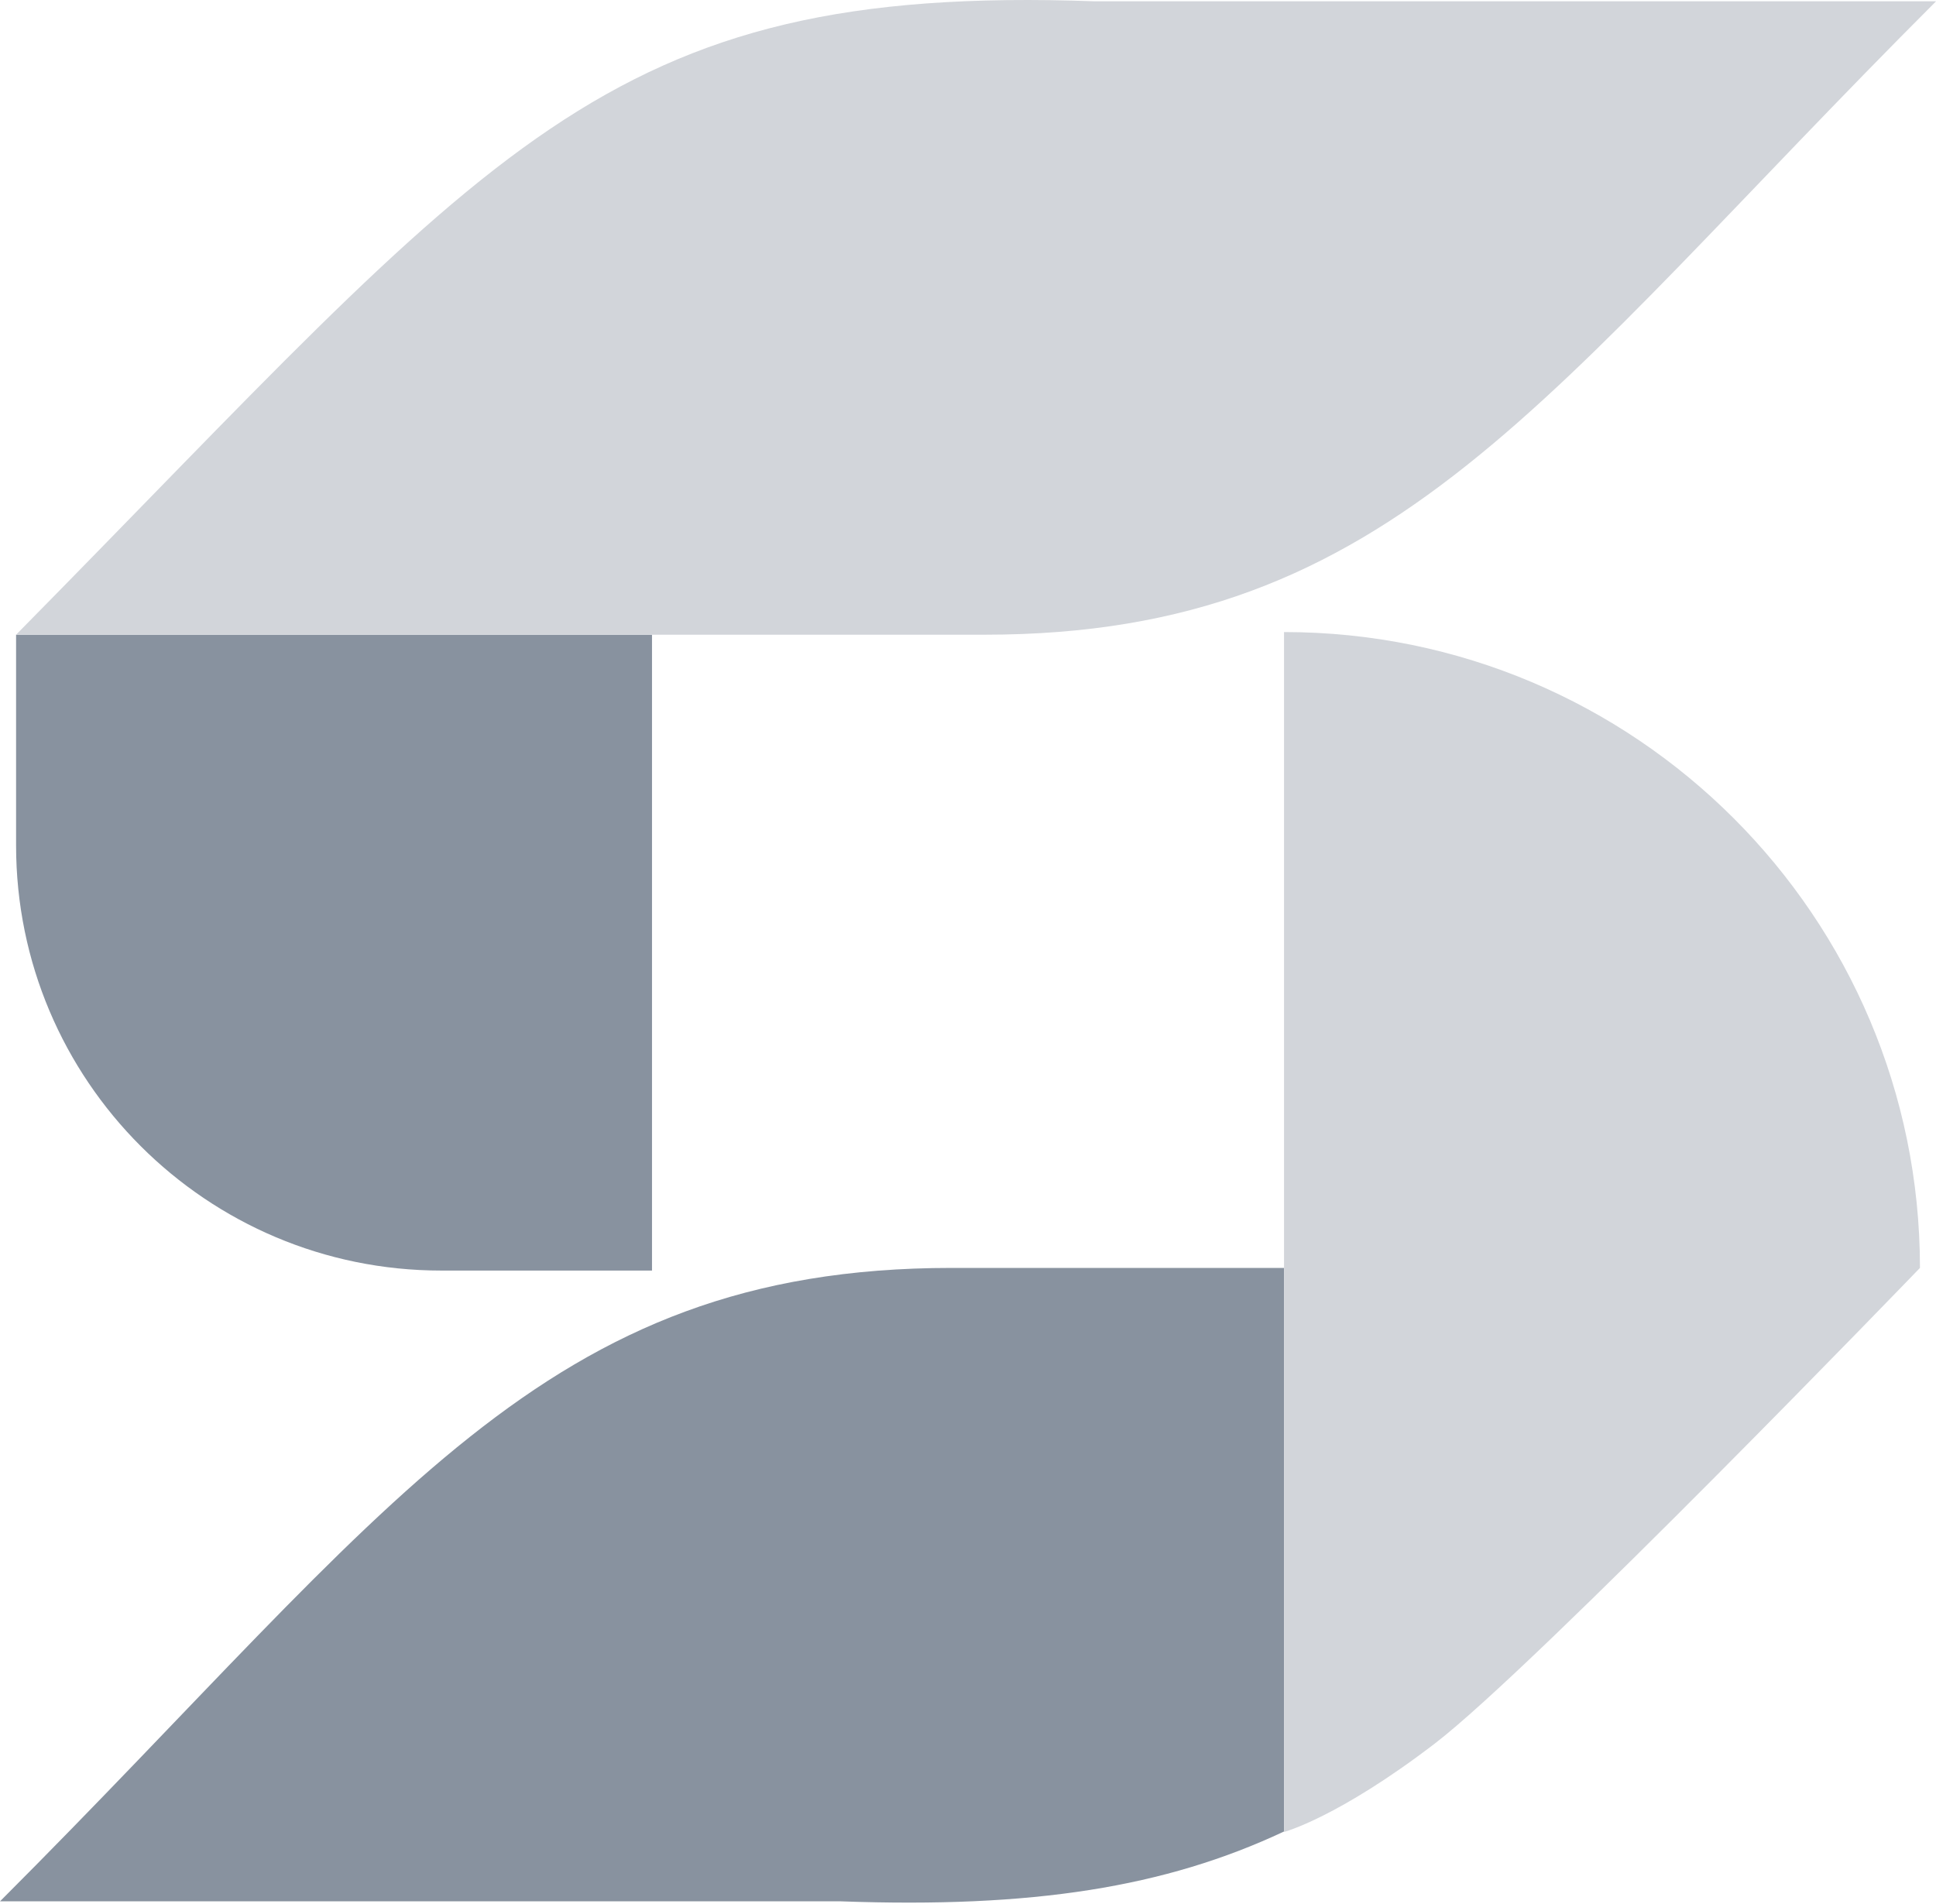
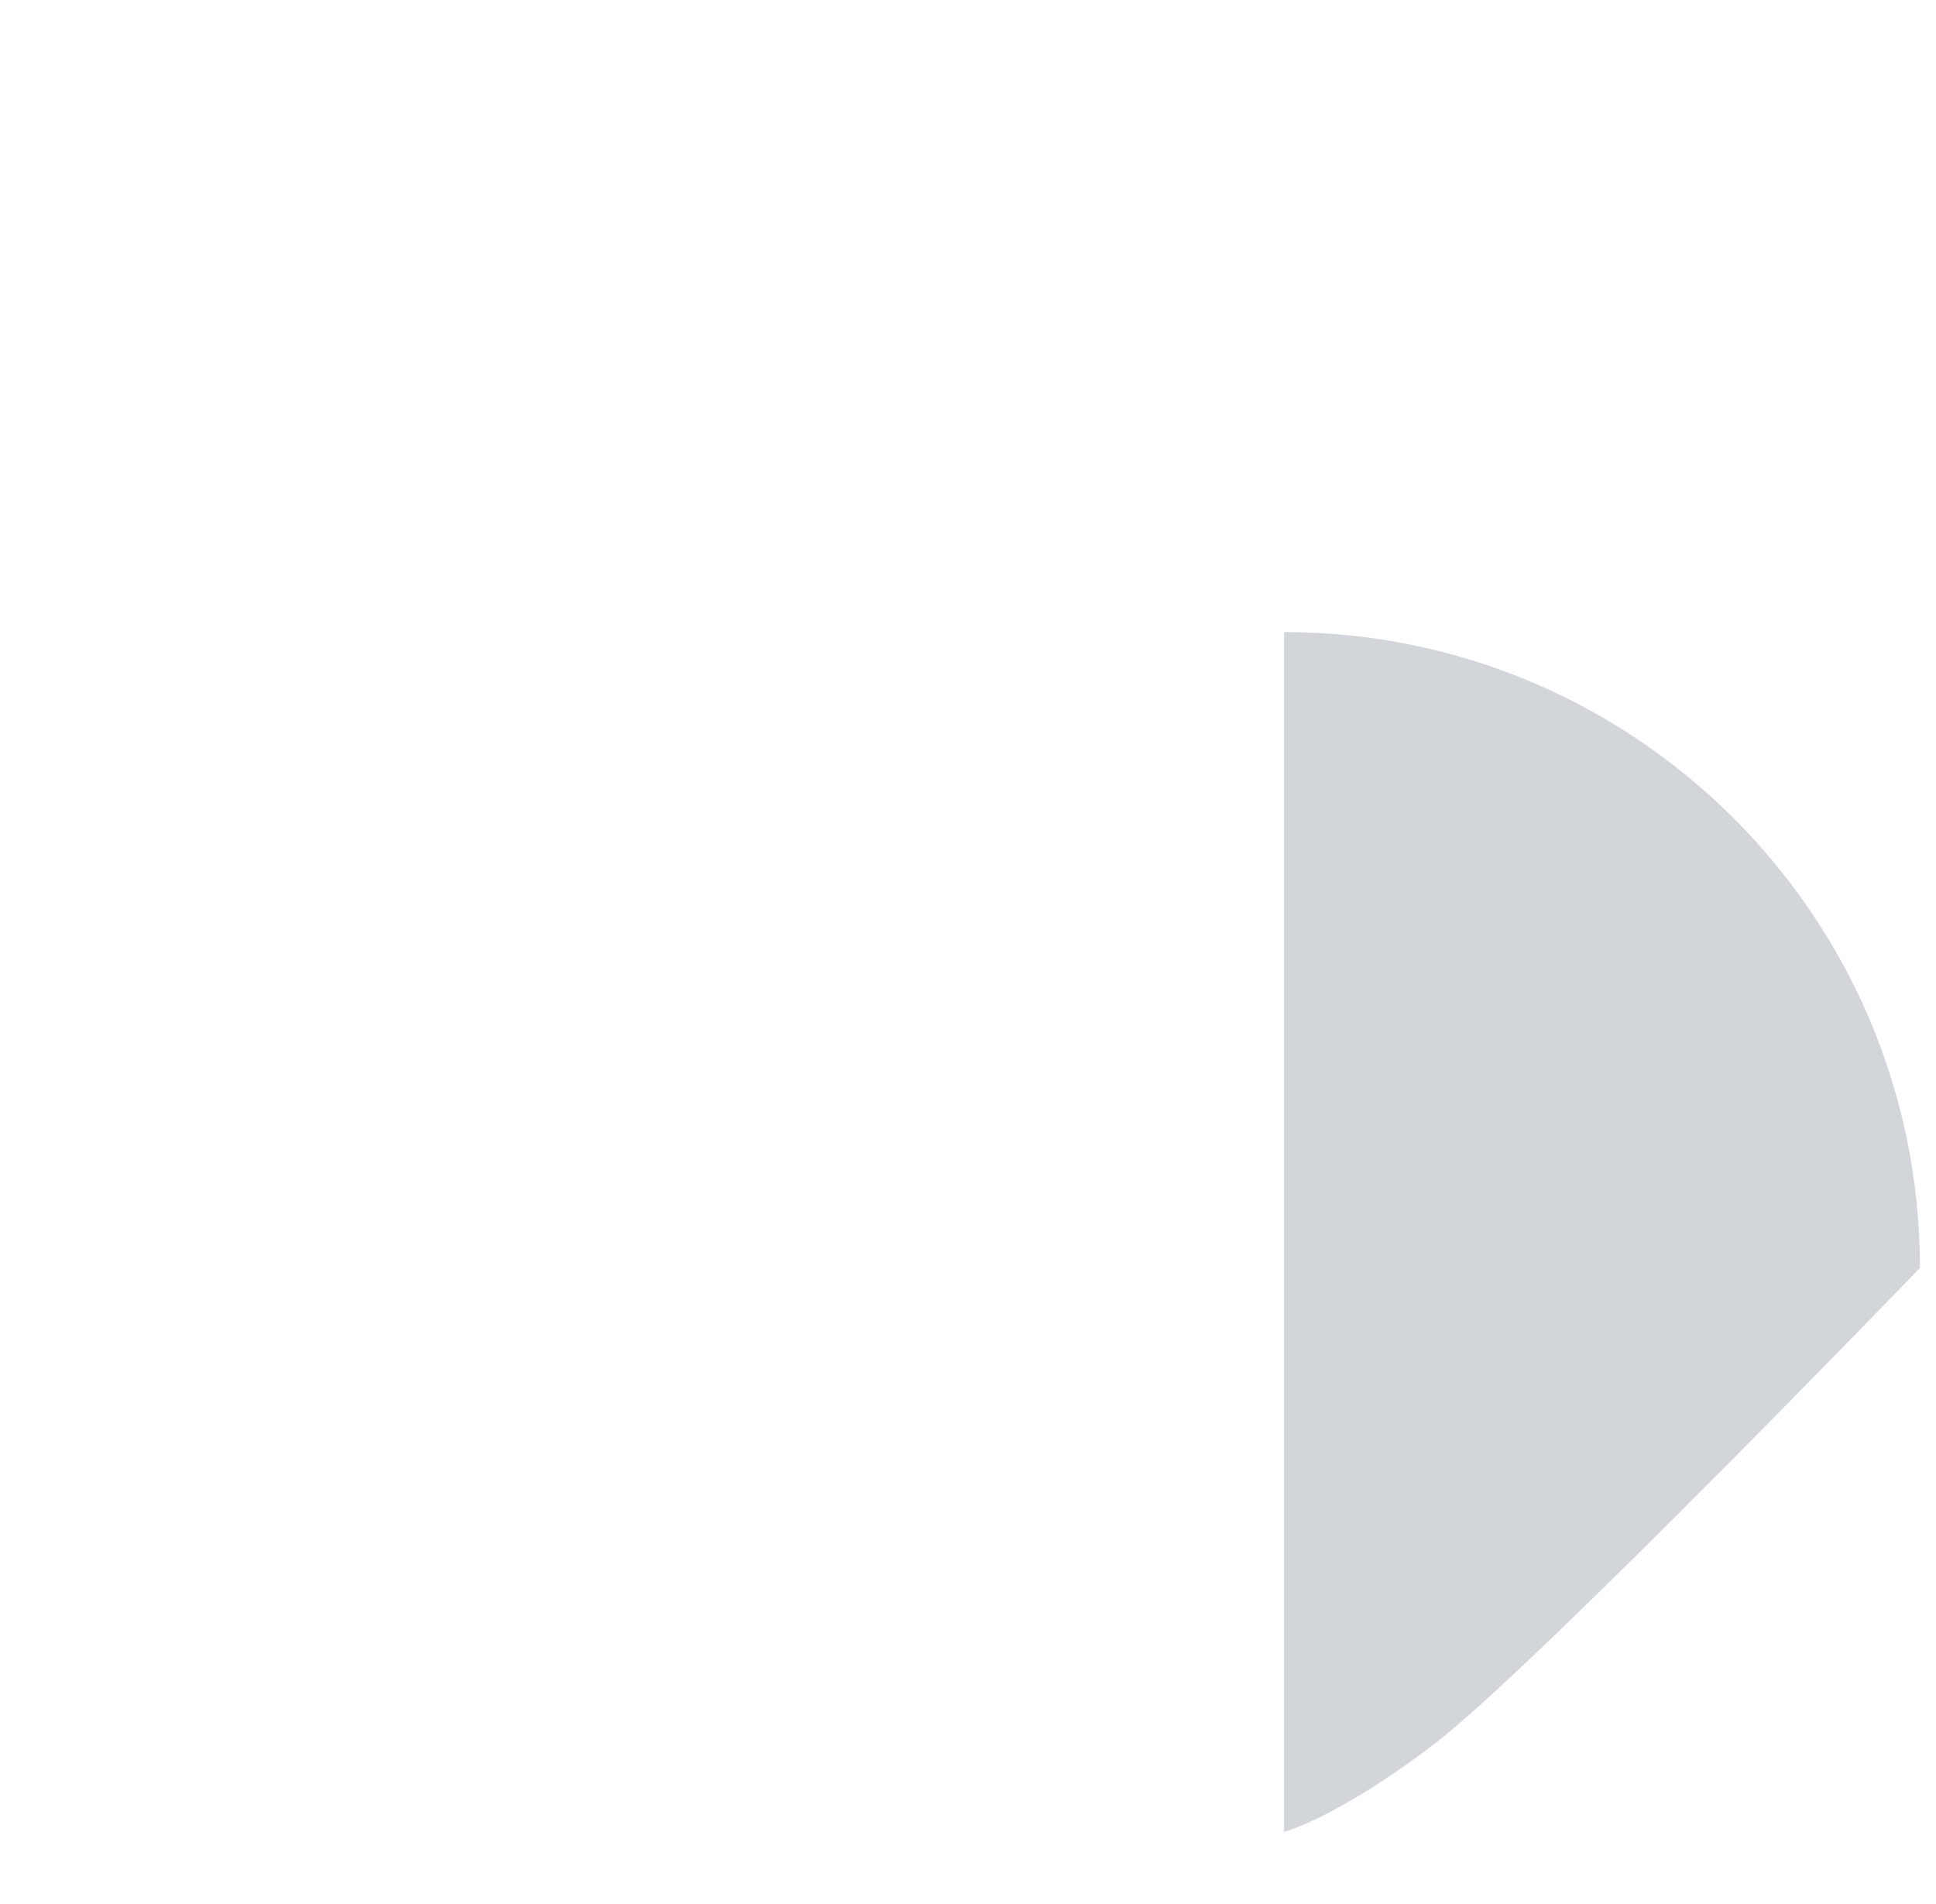
<svg xmlns="http://www.w3.org/2000/svg" width="182" height="179" viewBox="0 0 182 179" fill="none">
-   <path d="M41.484 119.459H61.294V59.677H1.512V79.488C1.512 101.564 19.408 119.459 41.484 119.459Z" fill="#88929F" />
-   <path d="M182.006 0.123H102.943C56.489 -1.564 46.605 13.952 1.512 59.676H92.541C131.074 59.676 144.973 37.156 182.006 0.123Z" fill="#D2D5DA" />
-   <path d="M89.465 119.21C50.931 119.21 37.033 141.73 0 178.765H79.064C97.041 179.417 109.528 177.453 120.71 172.198V119.21H89.465Z" fill="#88929F" />
  <path d="M120.71 59.426V172.242C120.71 172.242 125.771 170.906 134.874 163.937C144.378 156.661 180.492 119.21 180.492 119.21C180.492 86.192 153.726 59.426 120.71 59.426Z" fill="#D2D5DA" />
</svg>